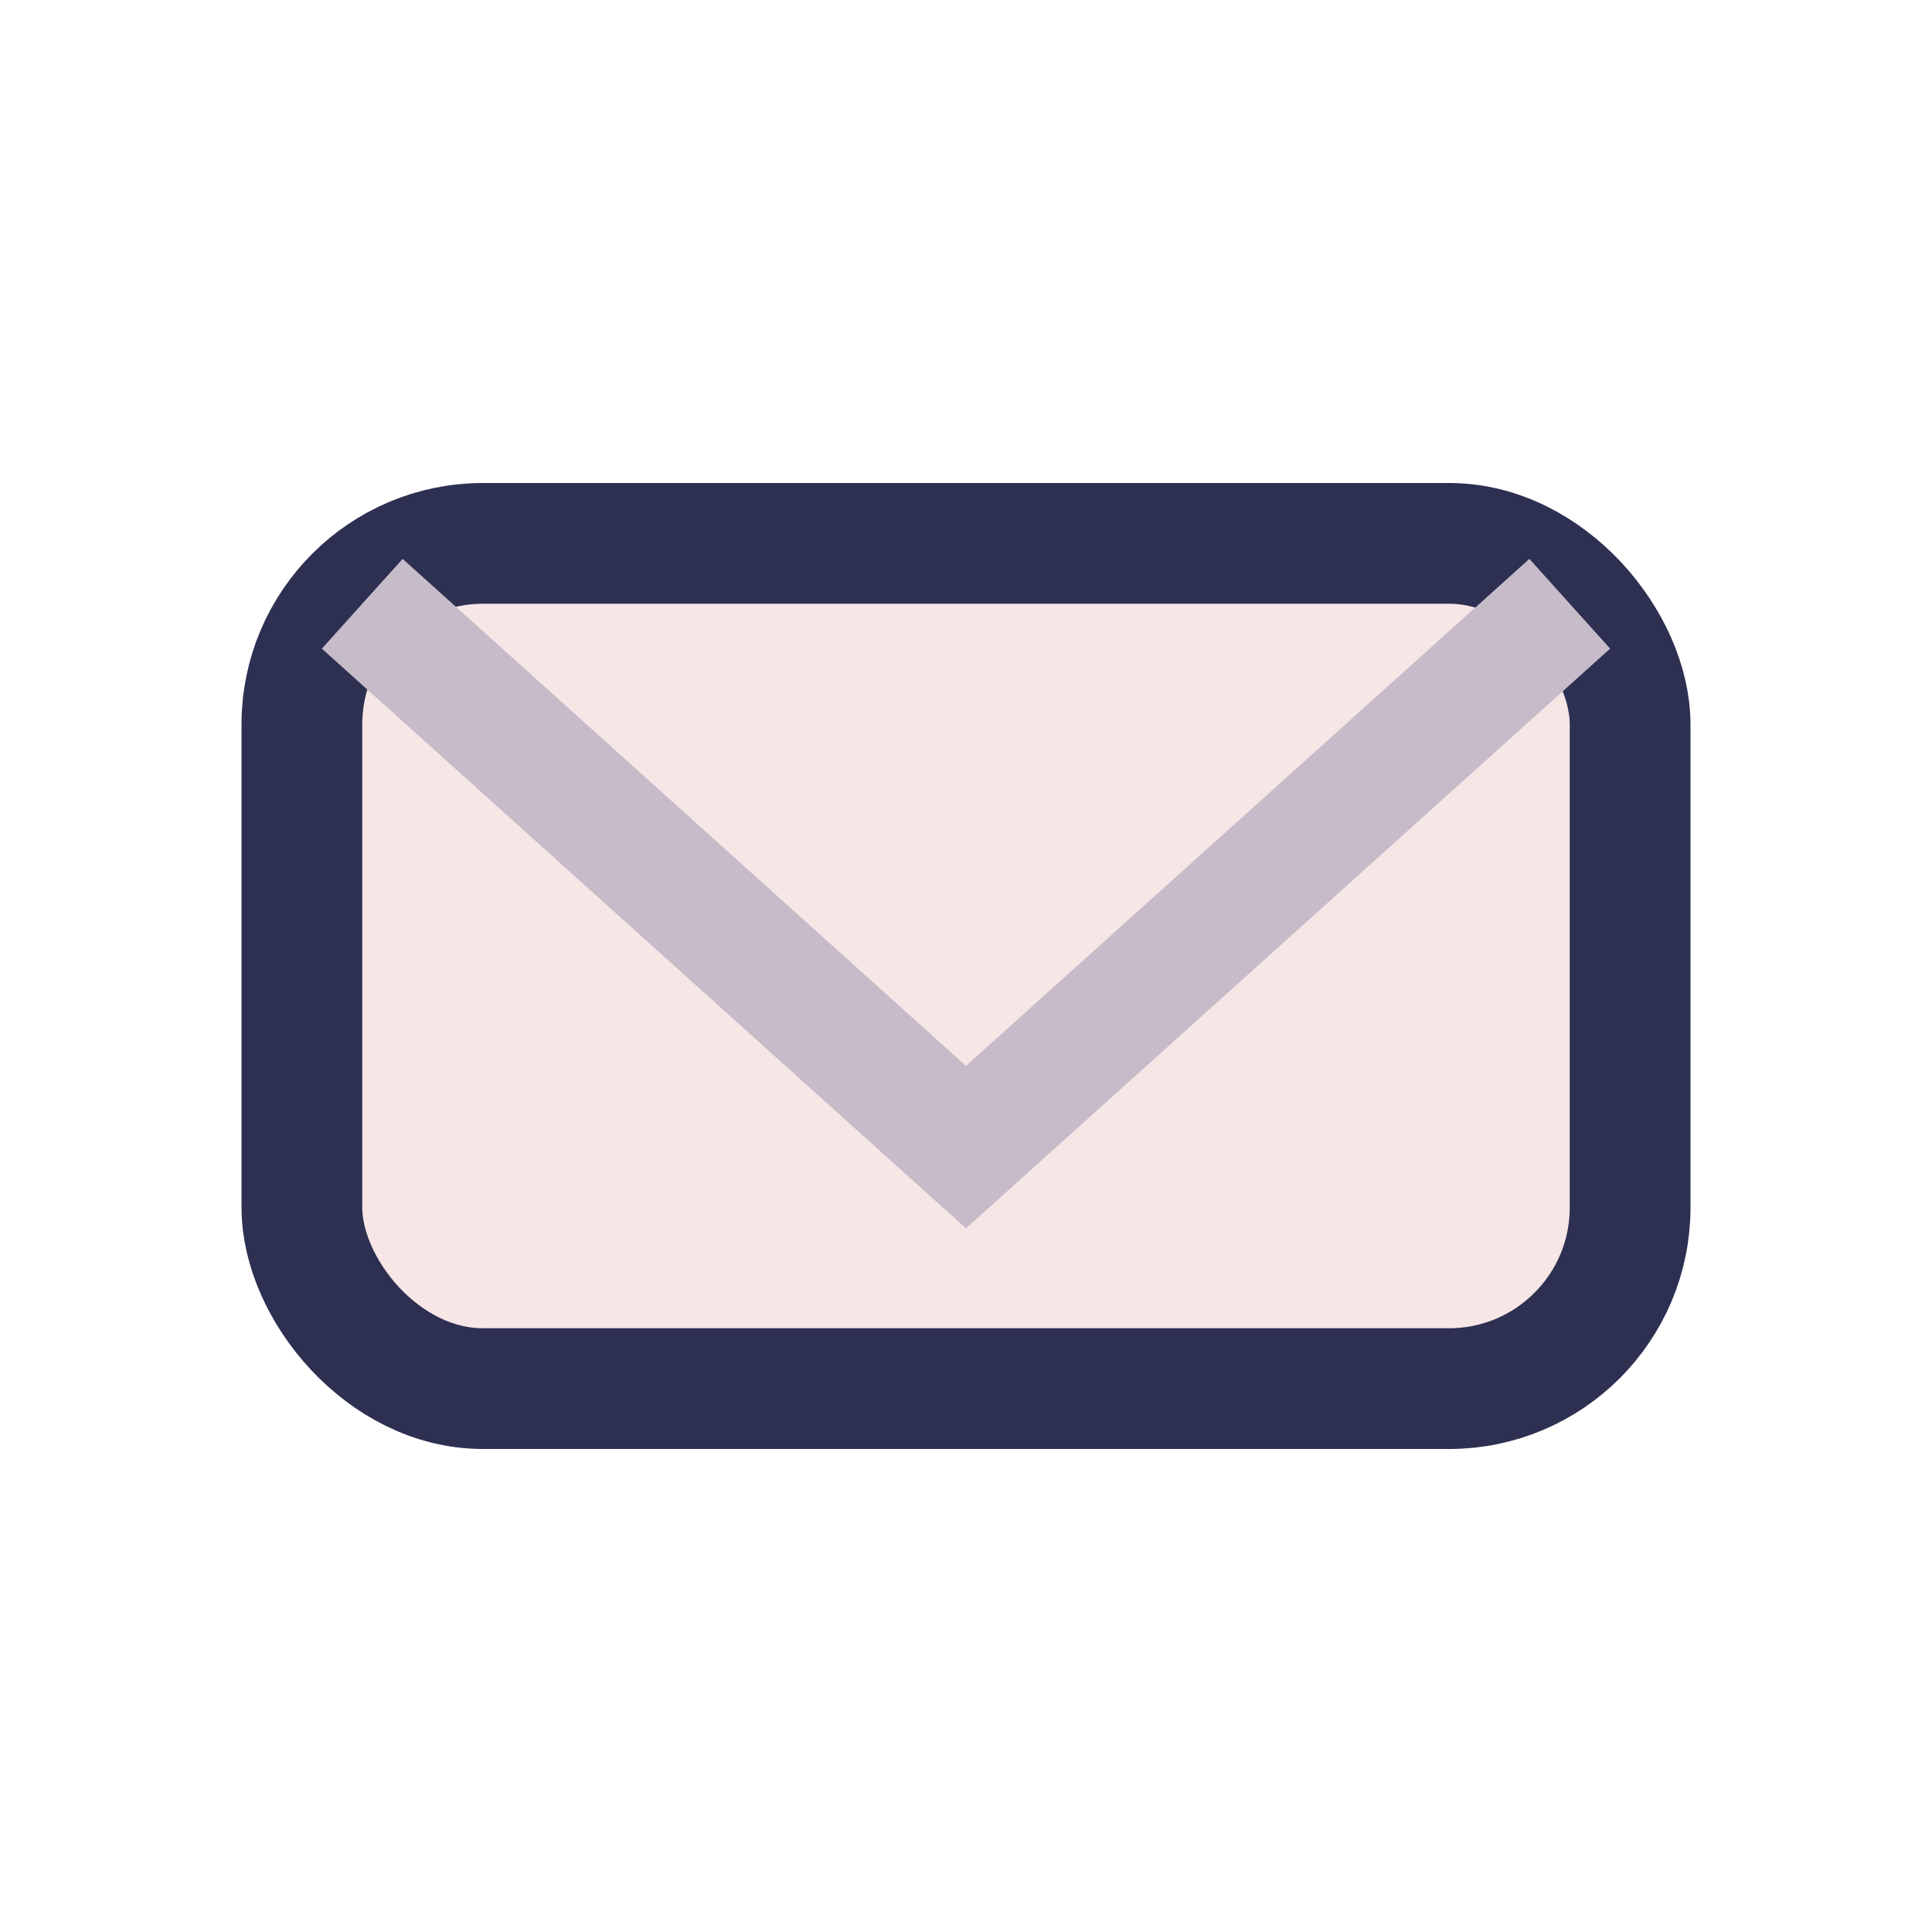
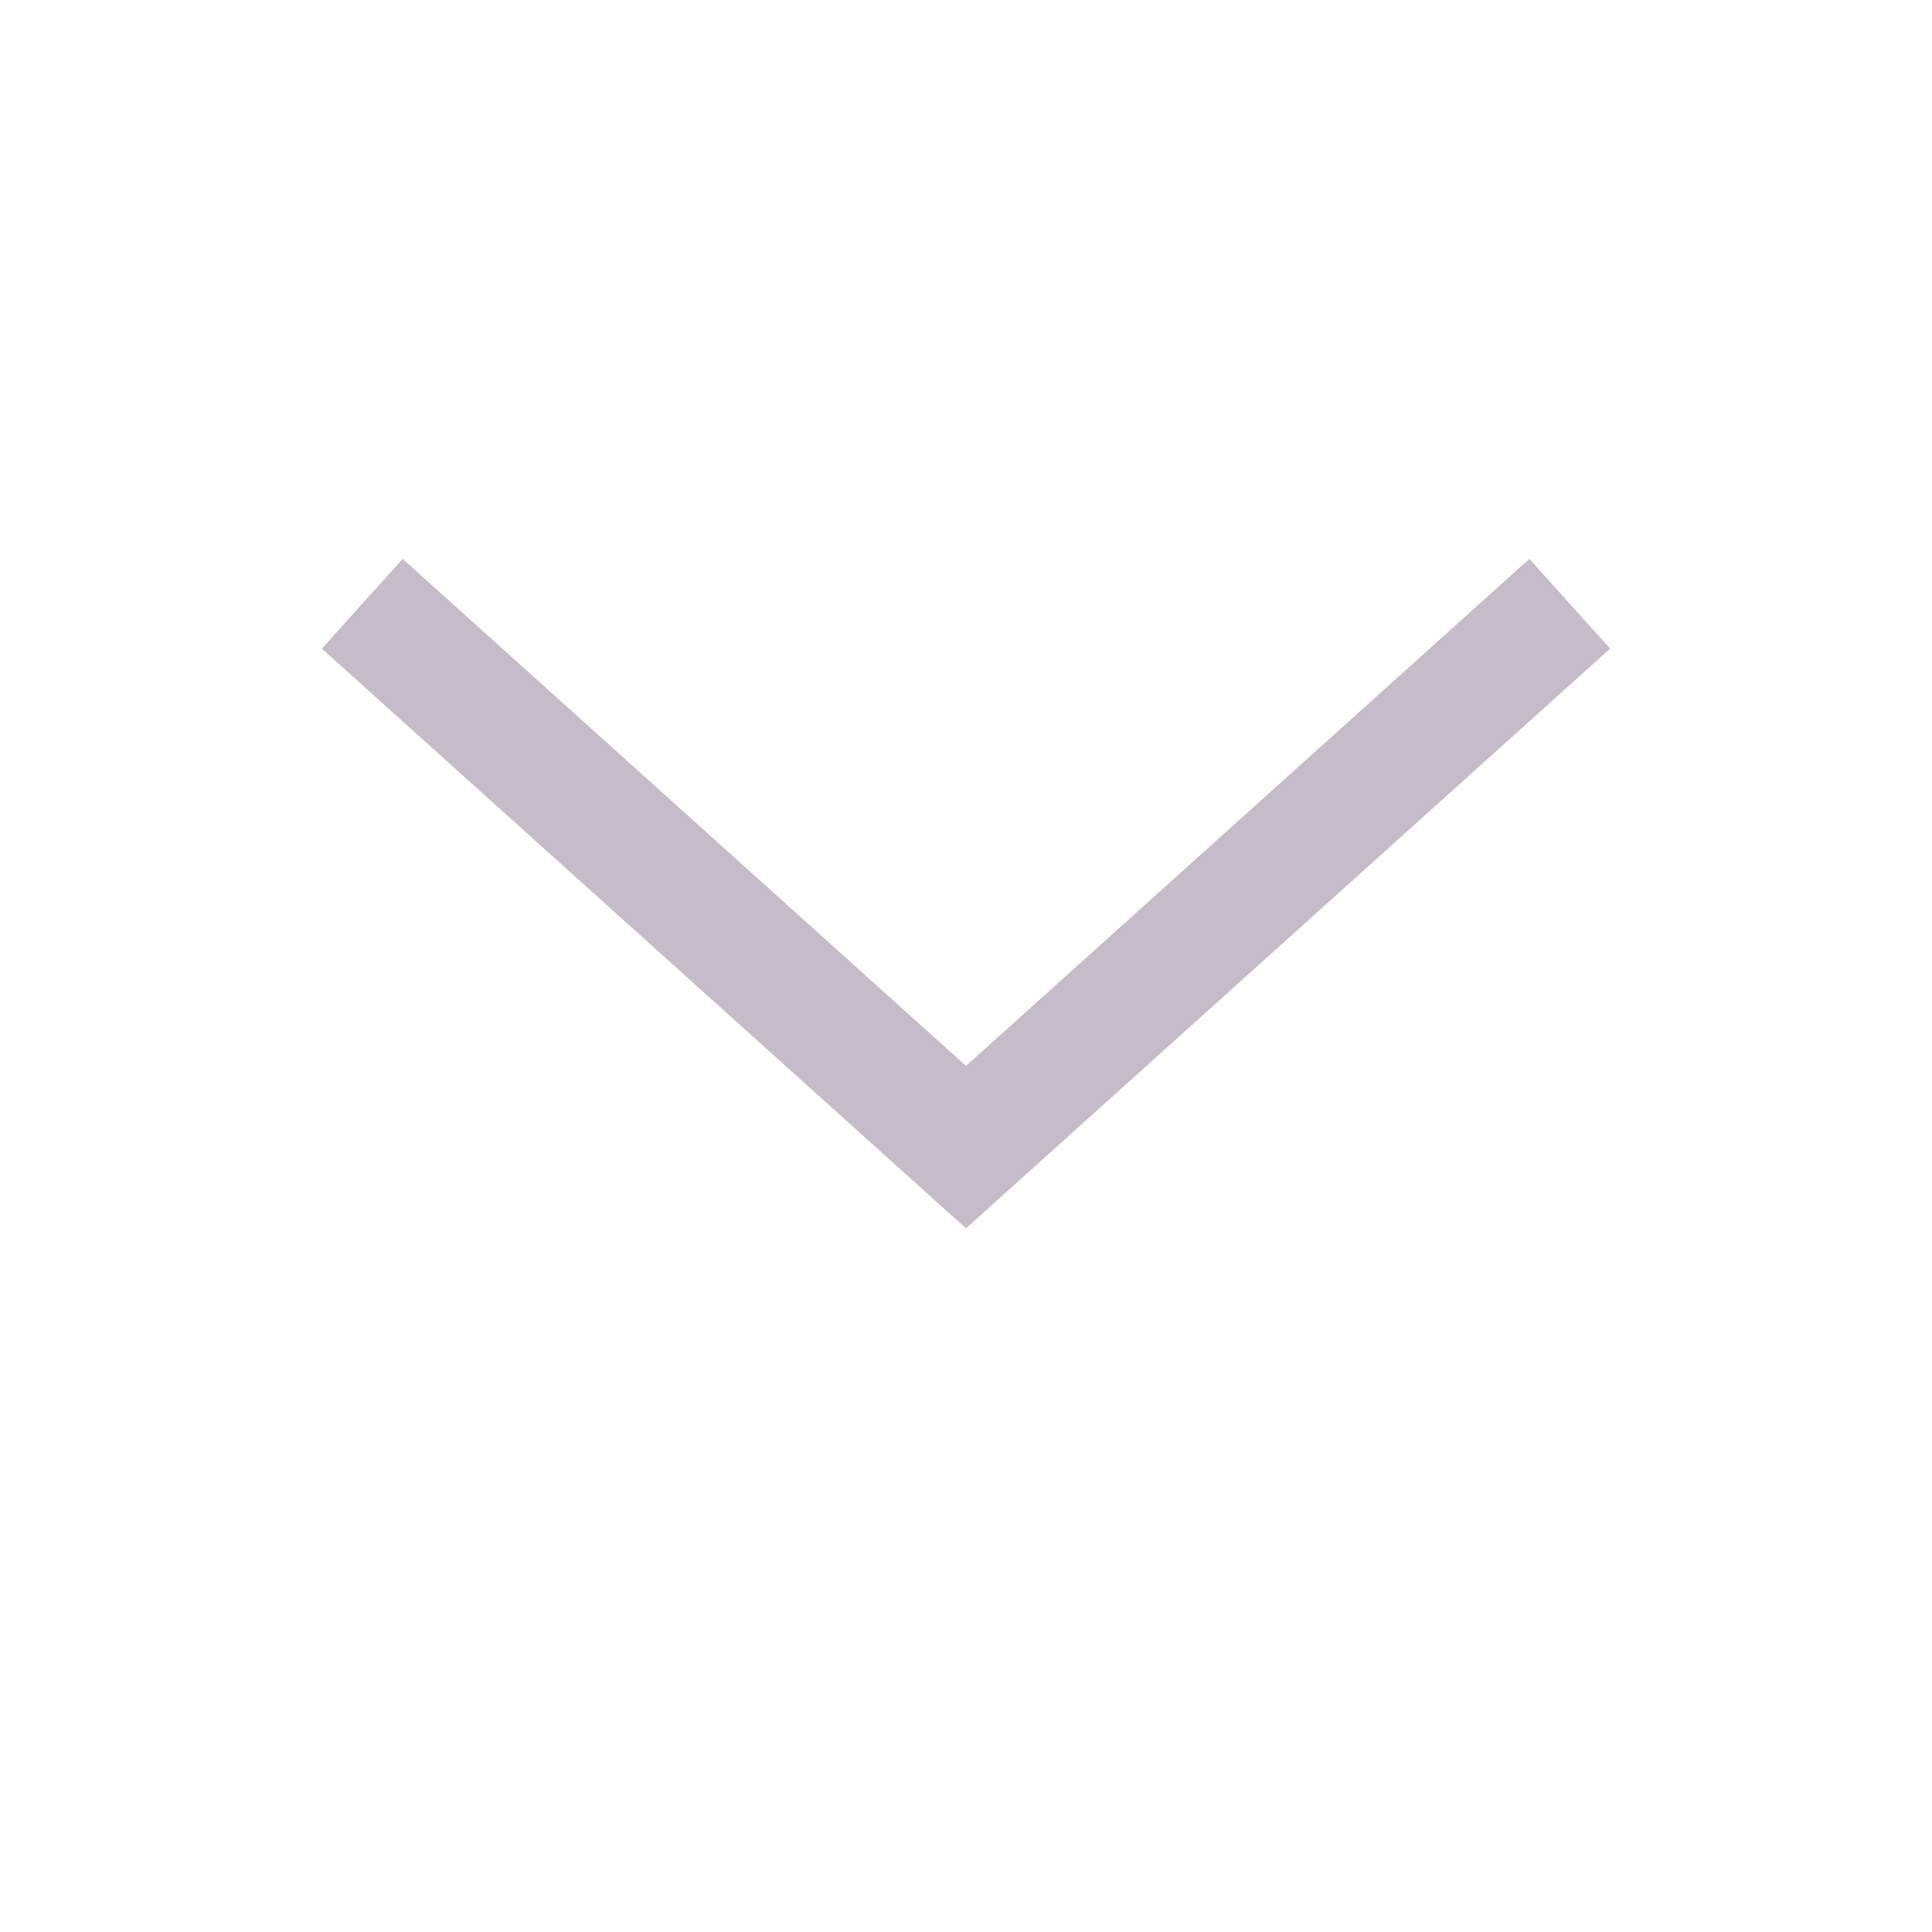
<svg xmlns="http://www.w3.org/2000/svg" width="32" height="32" viewBox="0 0 32 32">
-   <rect x="5" y="9" width="22" height="14" rx="3" fill="#F6E6E6" stroke="#2E3052" stroke-width="2" />
  <polyline points="6,10 16,19 26,10" fill="none" stroke="#C6BBC8" stroke-width="2" />
</svg>